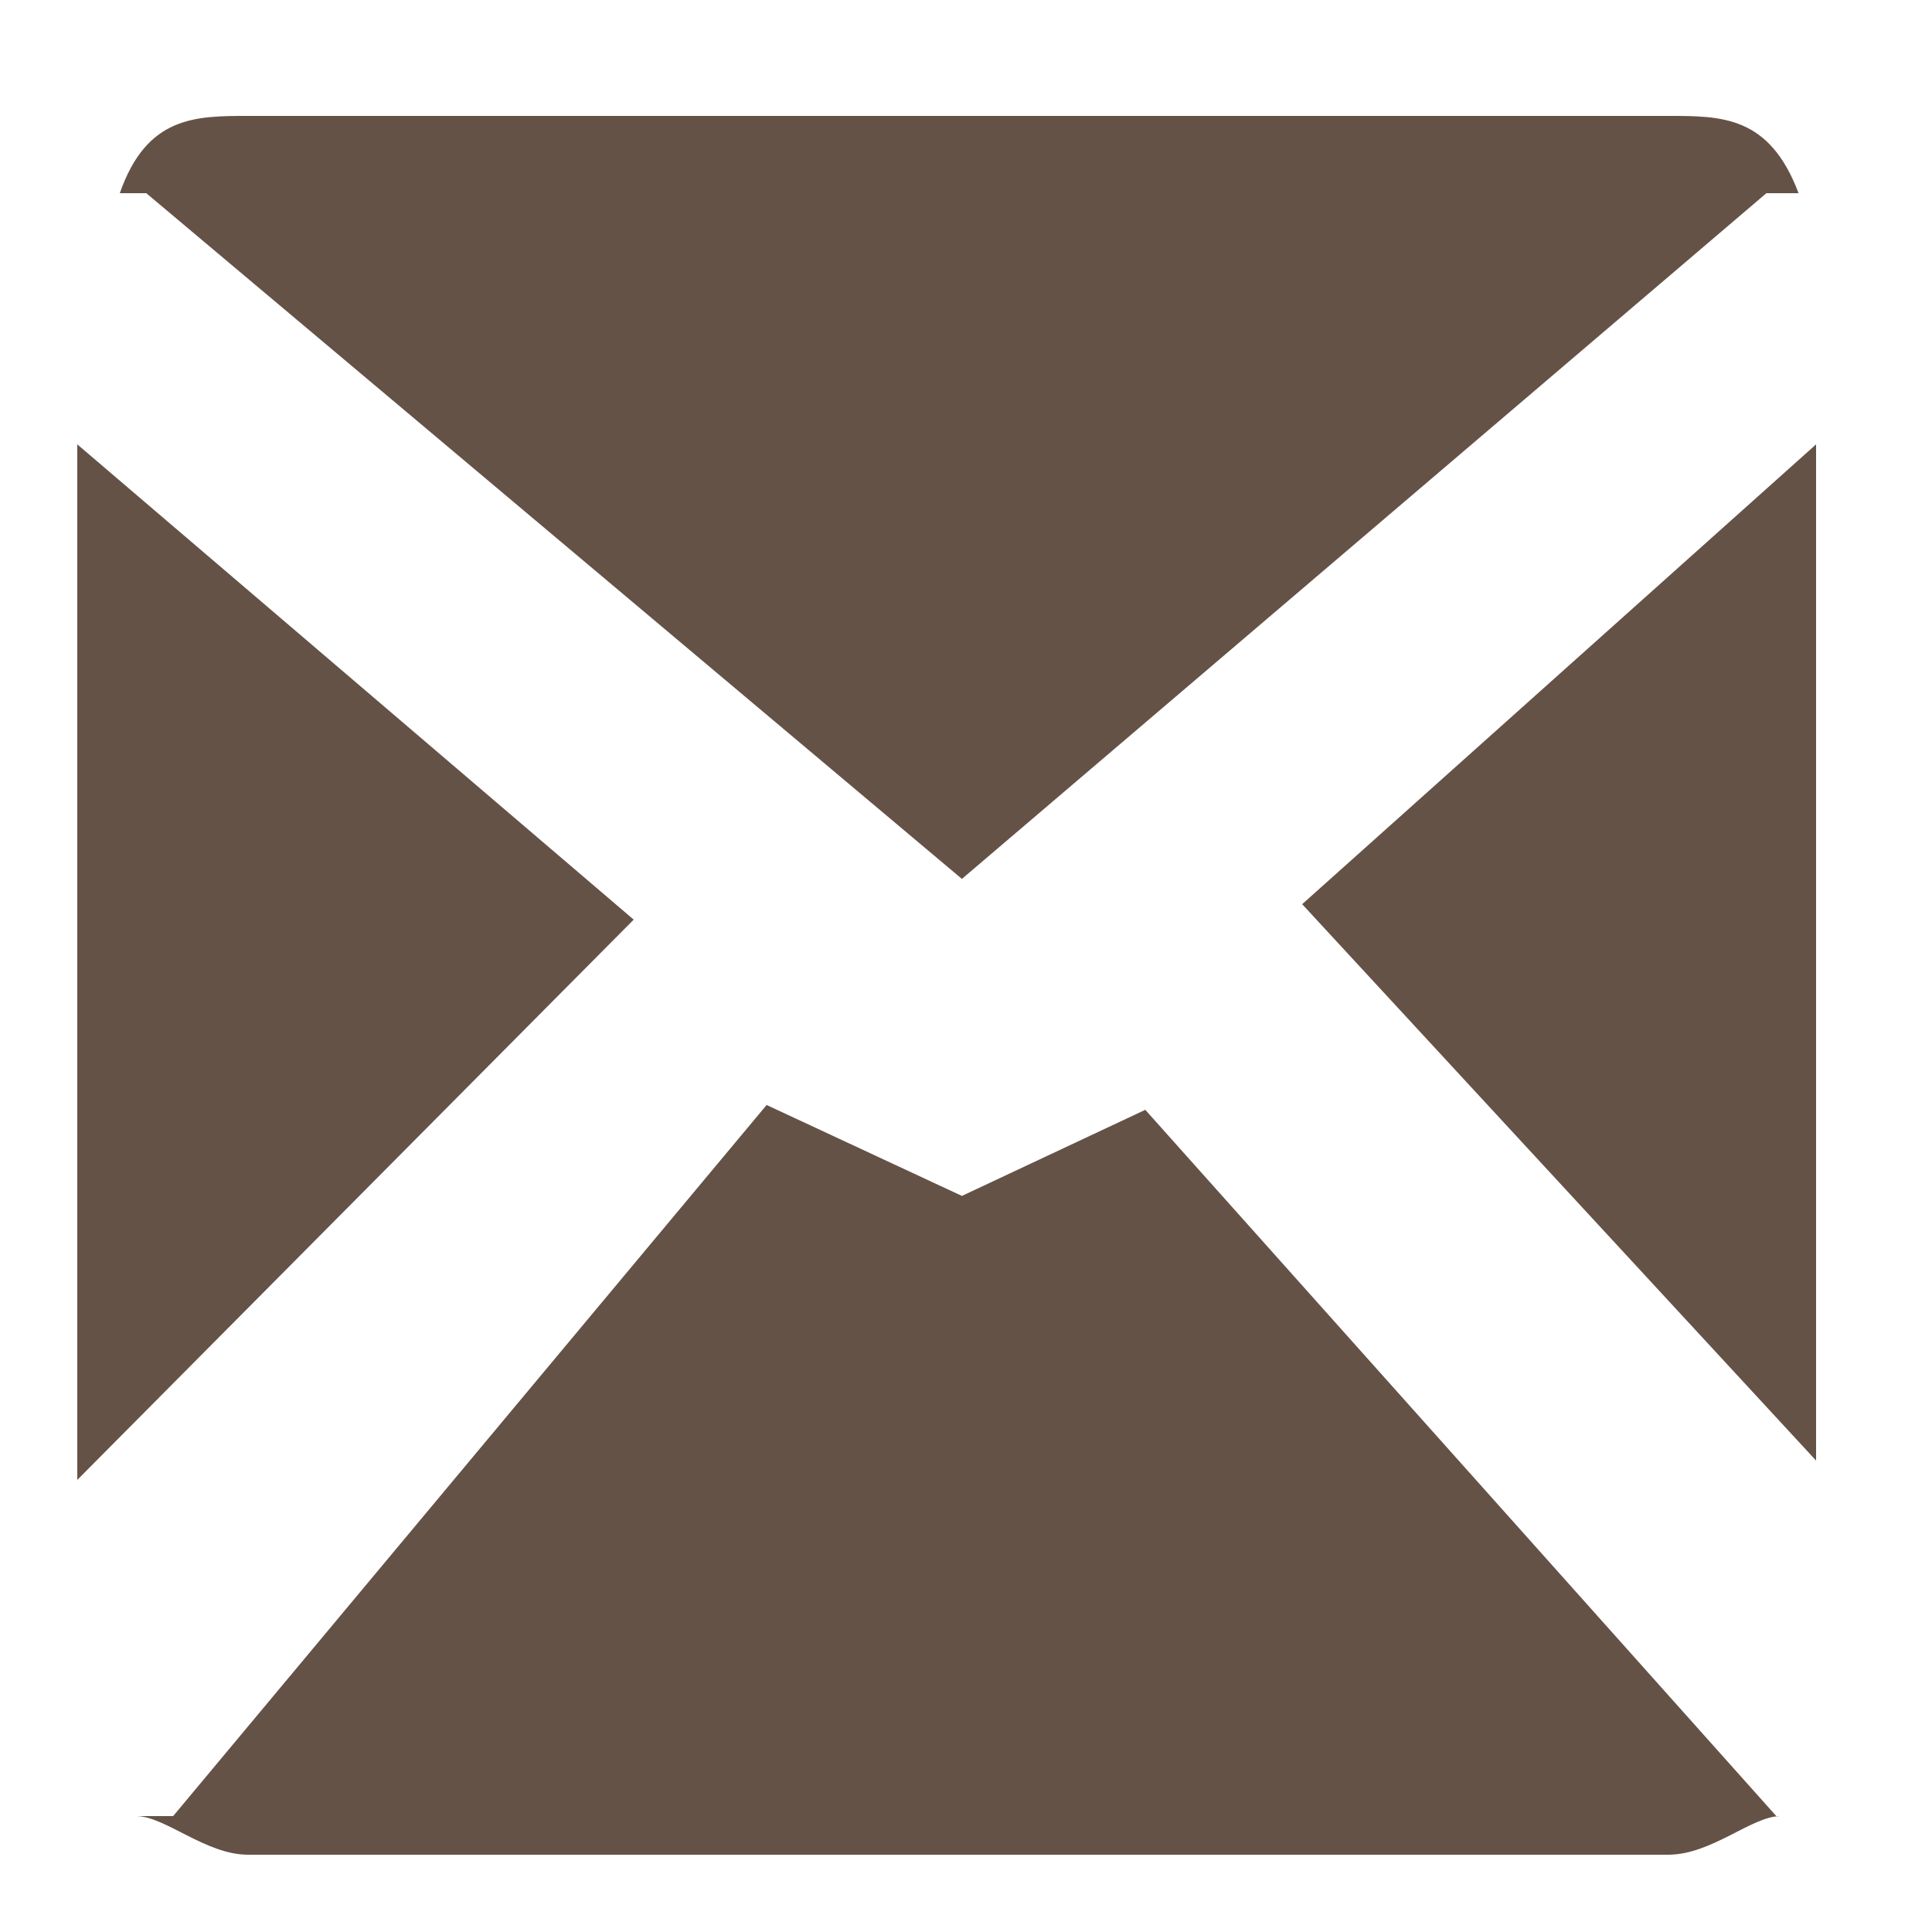
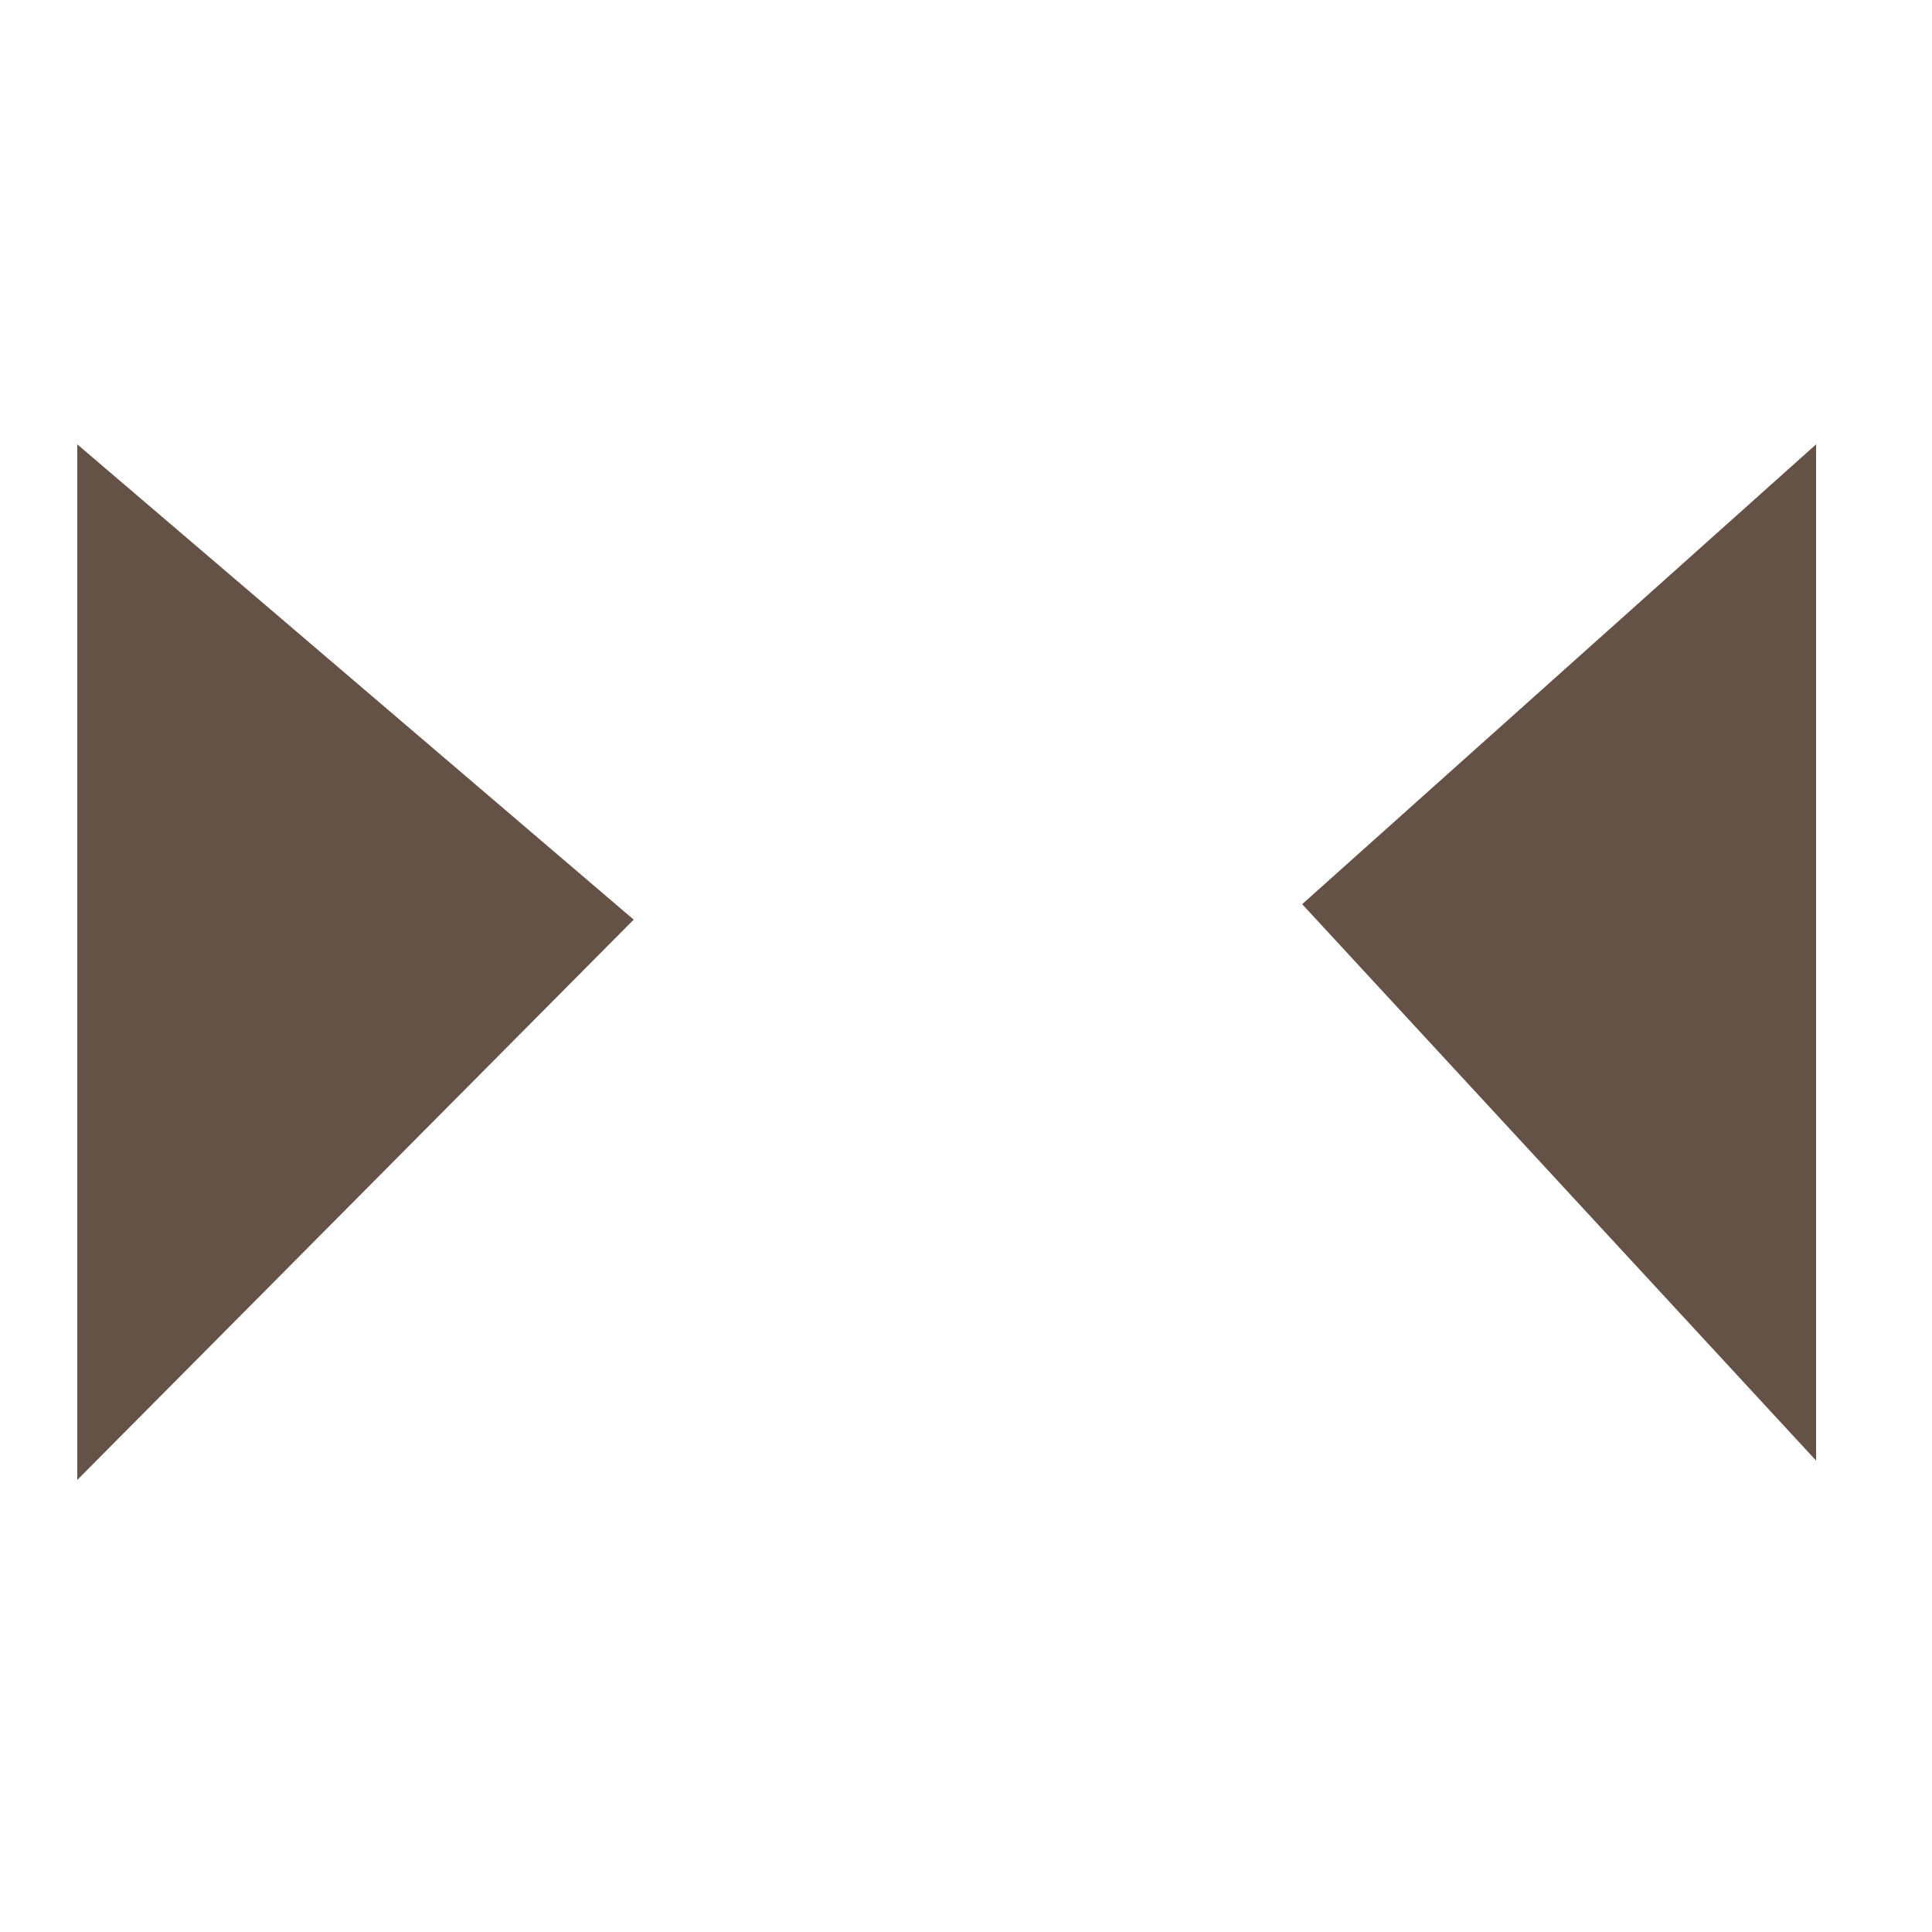
<svg xmlns="http://www.w3.org/2000/svg" viewBox="0 0 50 50">
  <style type="text/css">.st0{fill:#655247;}</style>
  <polygon class="st0" points="33.7,23.4 47,37.8 47,11.5" />
-   <path class="st0" d="M24.894 22.746L45.714 5h0.833c-0.752-2-1.984-2-3.363-2H6.434C5.055 3 3.8 3 3.1 5h0.686L24.894 22.746z" />
  <polygon class="st0" points="2,11.5 2,38.3 16.4,23.8" />
-   <path class="st0" d="M29.64 28.722l-4.746 2.228l-5.054-2.353L4.481 47H3.52c0.751 0 1.8 1 2.9 1h36.75 c1.129 0 2.163-1 2.914-1H45.97L29.64 28.722z" />
</svg>